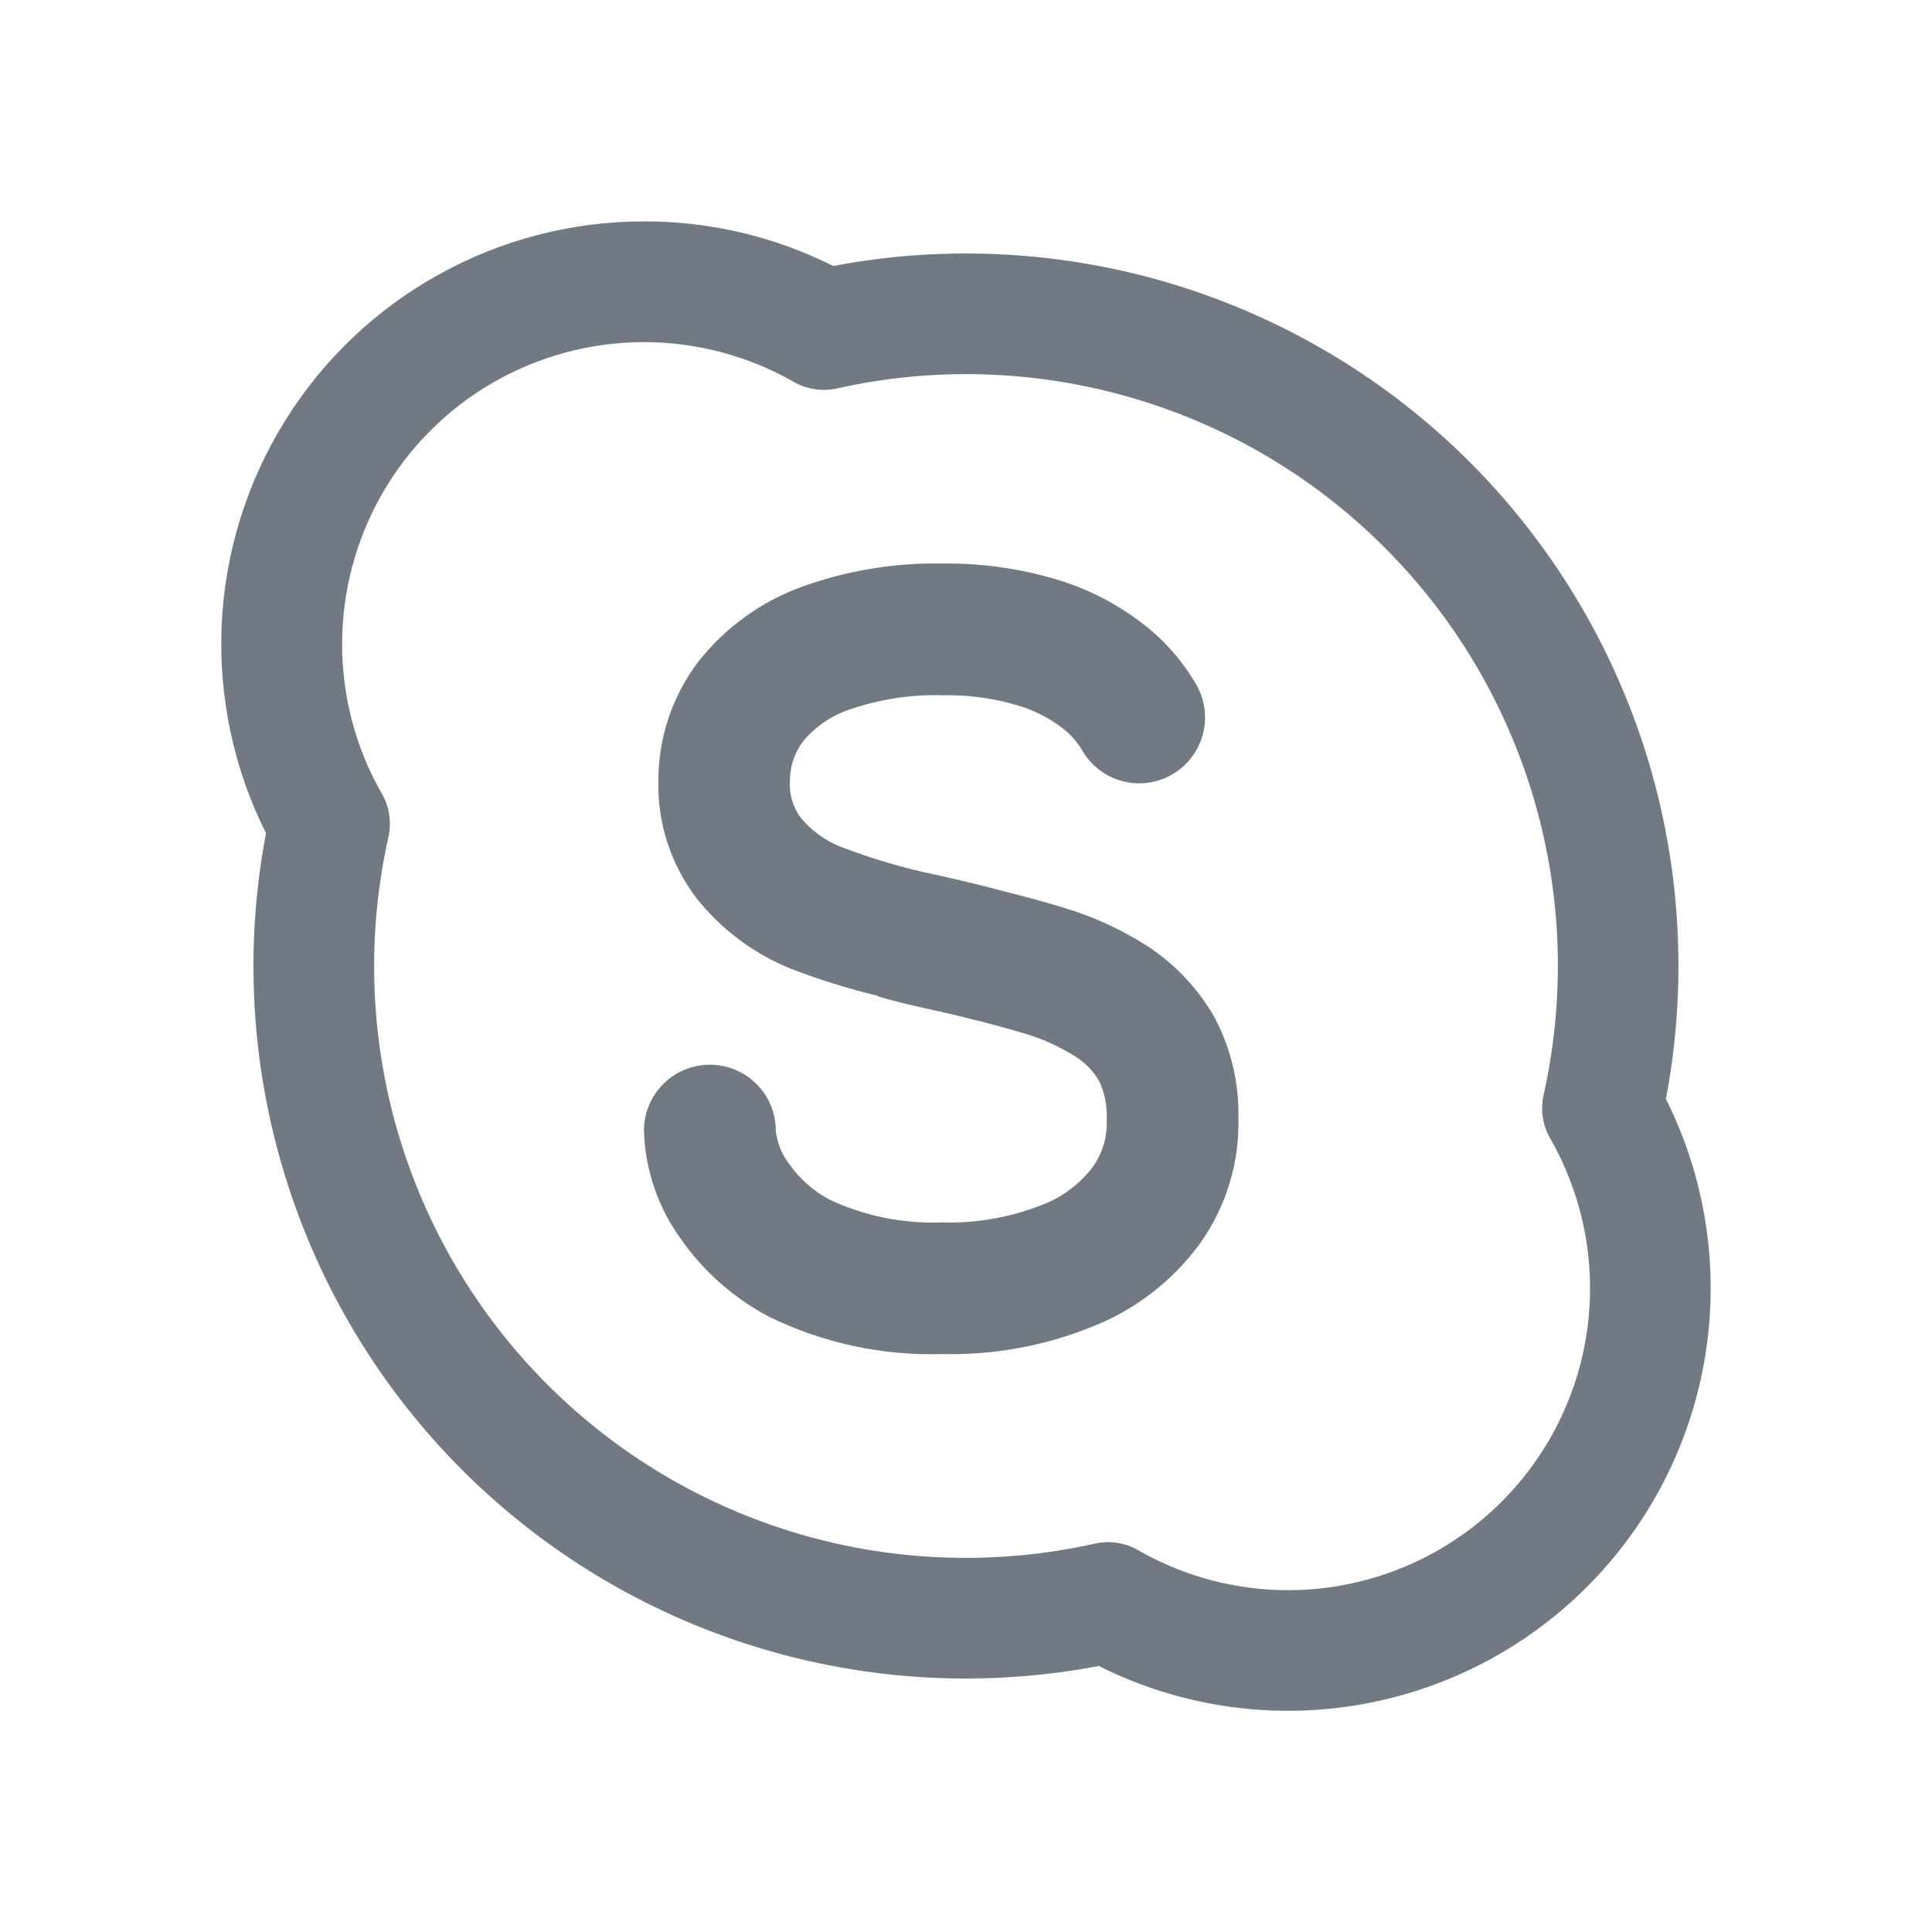
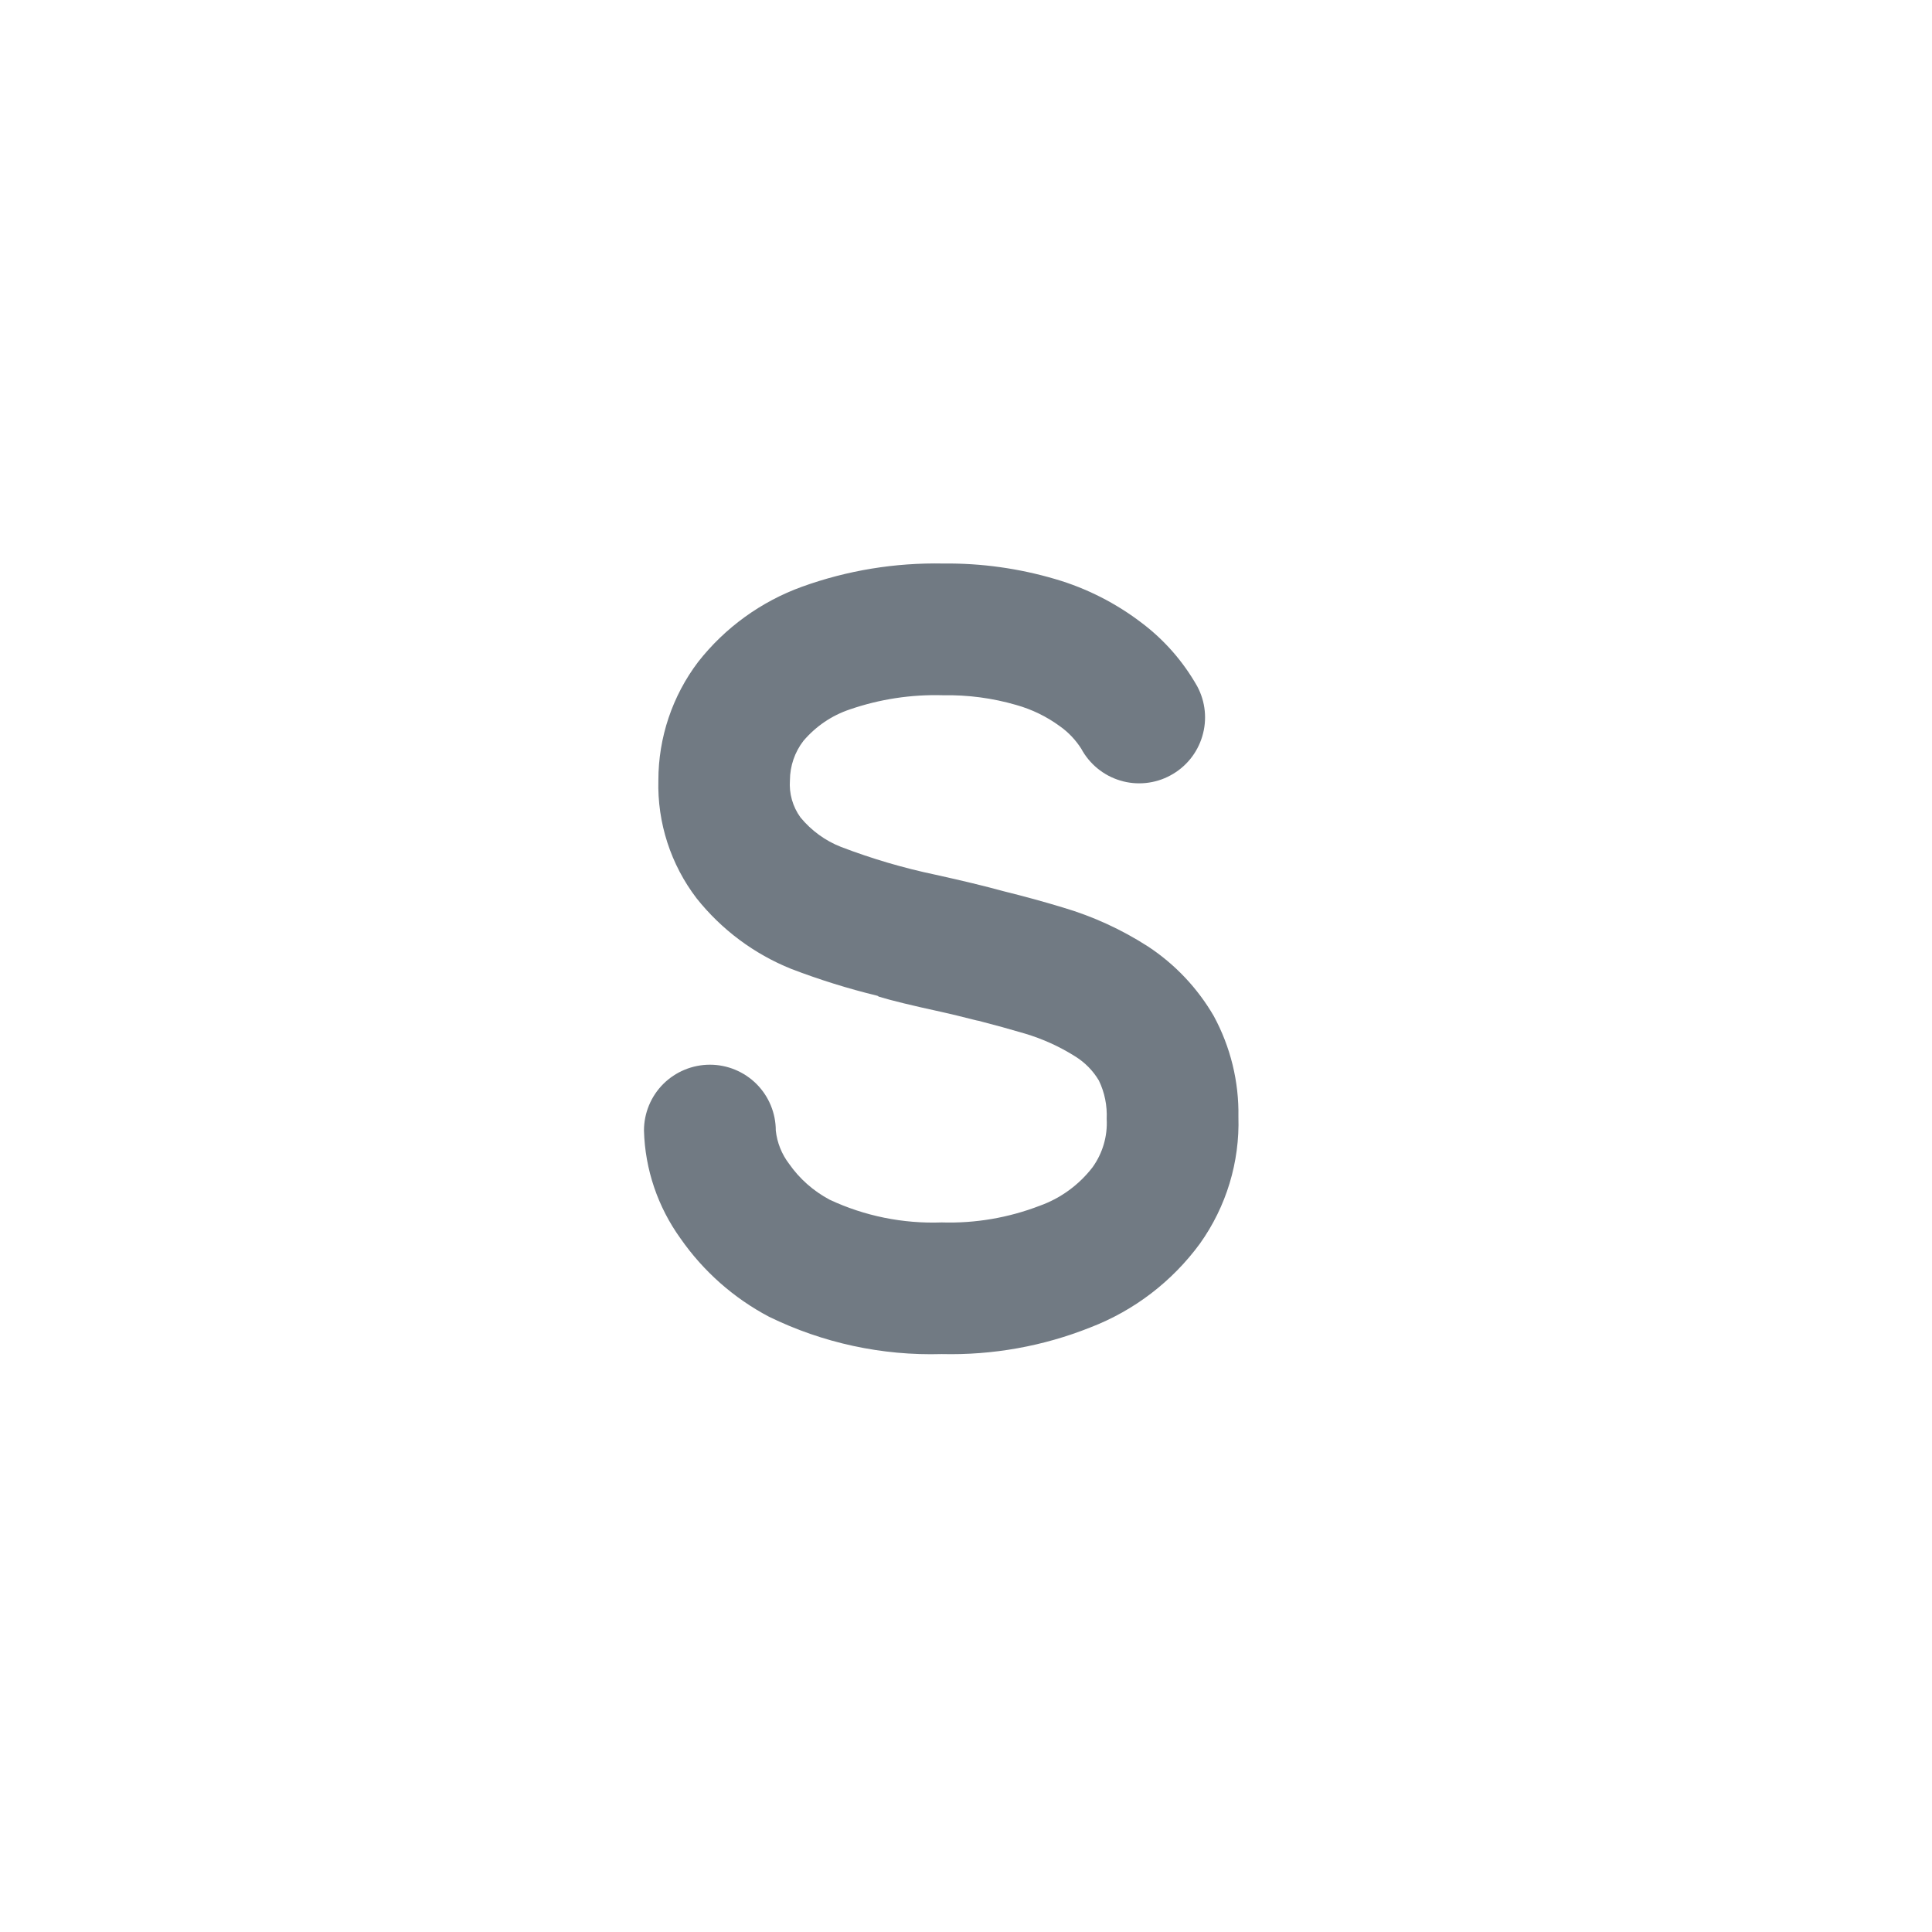
<svg xmlns="http://www.w3.org/2000/svg" width="22" height="22" viewBox="0 0 22 22" fill="none">
  <path d="M12.104 10.334C12.447 10.435 12.773 10.585 13.073 10.778C13.38 10.98 13.636 11.251 13.821 11.569C14.012 11.921 14.109 12.316 14.102 12.716C14.118 13.233 13.964 13.74 13.664 14.161C13.348 14.592 12.915 14.924 12.415 15.116C11.878 15.33 11.303 15.433 10.724 15.419C10.044 15.439 9.369 15.293 8.757 14.994C8.355 14.782 8.01 14.477 7.75 14.104C7.491 13.745 7.345 13.317 7.333 12.874C7.333 12.675 7.412 12.484 7.553 12.343C7.694 12.203 7.885 12.124 8.084 12.124C8.283 12.124 8.473 12.203 8.614 12.343C8.755 12.484 8.834 12.675 8.834 12.874C8.849 13.011 8.901 13.142 8.985 13.252C9.104 13.423 9.263 13.563 9.447 13.661C9.846 13.848 10.284 13.936 10.724 13.92C11.105 13.932 11.484 13.867 11.84 13.73C12.078 13.645 12.287 13.492 12.441 13.292C12.556 13.132 12.613 12.938 12.602 12.742C12.609 12.591 12.579 12.44 12.513 12.304C12.446 12.191 12.353 12.097 12.241 12.028C12.063 11.916 11.871 11.829 11.669 11.769C11.503 11.72 11.326 11.671 11.139 11.623L11.126 11.621L11.085 11.611C10.961 11.579 10.837 11.549 10.712 11.521C10.381 11.449 10.151 11.393 10.007 11.349L9.998 11.343L9.991 11.339C9.658 11.258 9.331 11.156 9.01 11.033C8.587 10.863 8.216 10.586 7.932 10.229C7.638 9.844 7.484 9.369 7.497 8.885C7.497 8.399 7.656 7.925 7.95 7.537C8.256 7.147 8.666 6.85 9.133 6.681C9.648 6.495 10.194 6.406 10.742 6.417C11.172 6.412 11.602 6.472 12.016 6.594C12.373 6.698 12.709 6.869 13.005 7.096C13.261 7.29 13.474 7.534 13.633 7.815C13.727 7.99 13.748 8.195 13.69 8.386C13.633 8.576 13.503 8.736 13.327 8.83C13.241 8.877 13.146 8.906 13.048 8.916C12.95 8.926 12.851 8.917 12.756 8.888C12.566 8.831 12.406 8.7 12.312 8.525C12.247 8.424 12.166 8.338 12.068 8.269C11.918 8.159 11.749 8.077 11.57 8.027C11.301 7.949 11.021 7.912 10.741 7.917C10.378 7.906 10.017 7.961 9.675 8.079C9.47 8.148 9.29 8.271 9.149 8.436C9.05 8.564 8.996 8.722 8.995 8.884C8.984 9.035 9.026 9.185 9.115 9.308C9.238 9.457 9.397 9.574 9.577 9.644C9.927 9.778 10.287 9.884 10.654 9.961C10.962 10.029 11.211 10.089 11.422 10.147C11.661 10.206 11.894 10.27 12.104 10.334Z" fill="#717A83" />
-   <path fill-rule="evenodd" clip-rule="evenodd" d="M7.333 2.521C6.513 2.521 5.706 2.73 4.989 3.13C4.272 3.529 3.669 4.106 3.238 4.804C2.807 5.502 2.561 6.299 2.524 7.118C2.488 7.938 2.661 8.754 3.029 9.488C2.782 10.787 2.856 12.126 3.246 13.39C3.635 14.654 4.327 15.803 5.262 16.738C6.197 17.673 7.347 18.365 8.61 18.754C9.874 19.144 11.213 19.218 12.512 18.971C13.416 19.424 14.439 19.581 15.437 19.419C16.434 19.257 17.356 18.786 18.07 18.071C18.785 17.357 19.256 16.435 19.418 15.438C19.579 14.44 19.423 13.417 18.97 12.514C19.217 11.214 19.143 9.875 18.754 8.611C18.364 7.348 17.672 6.198 16.738 5.263C15.803 4.328 14.653 3.636 13.39 3.246C12.126 2.857 10.787 2.782 9.488 3.029C8.819 2.693 8.081 2.519 7.333 2.521ZM3.896 7.333C3.896 6.731 4.054 6.14 4.354 5.618C4.655 5.096 5.087 4.662 5.608 4.36C6.129 4.058 6.72 3.898 7.322 3.896C7.924 3.894 8.516 4.05 9.039 4.349C9.188 4.434 9.363 4.46 9.531 4.423C10.638 4.175 11.791 4.211 12.881 4.528C13.971 4.844 14.964 5.431 15.766 6.234C16.569 7.036 17.156 8.029 17.473 9.119C17.789 10.209 17.825 11.362 17.577 12.47C17.54 12.637 17.566 12.812 17.651 12.961C18.026 13.616 18.176 14.376 18.076 15.124C17.976 15.872 17.633 16.567 17.099 17.1C16.566 17.634 15.871 17.977 15.123 18.077C14.375 18.177 13.615 18.028 12.96 17.652C12.811 17.567 12.636 17.54 12.469 17.577C11.362 17.825 10.209 17.789 9.119 17.473C8.029 17.156 7.036 16.569 6.234 15.767C5.431 14.964 4.844 13.971 4.527 12.881C4.211 11.791 4.175 10.639 4.423 9.531C4.46 9.363 4.434 9.188 4.349 9.039C4.051 8.52 3.895 7.932 3.896 7.333Z" fill="#717A83" />
</svg>